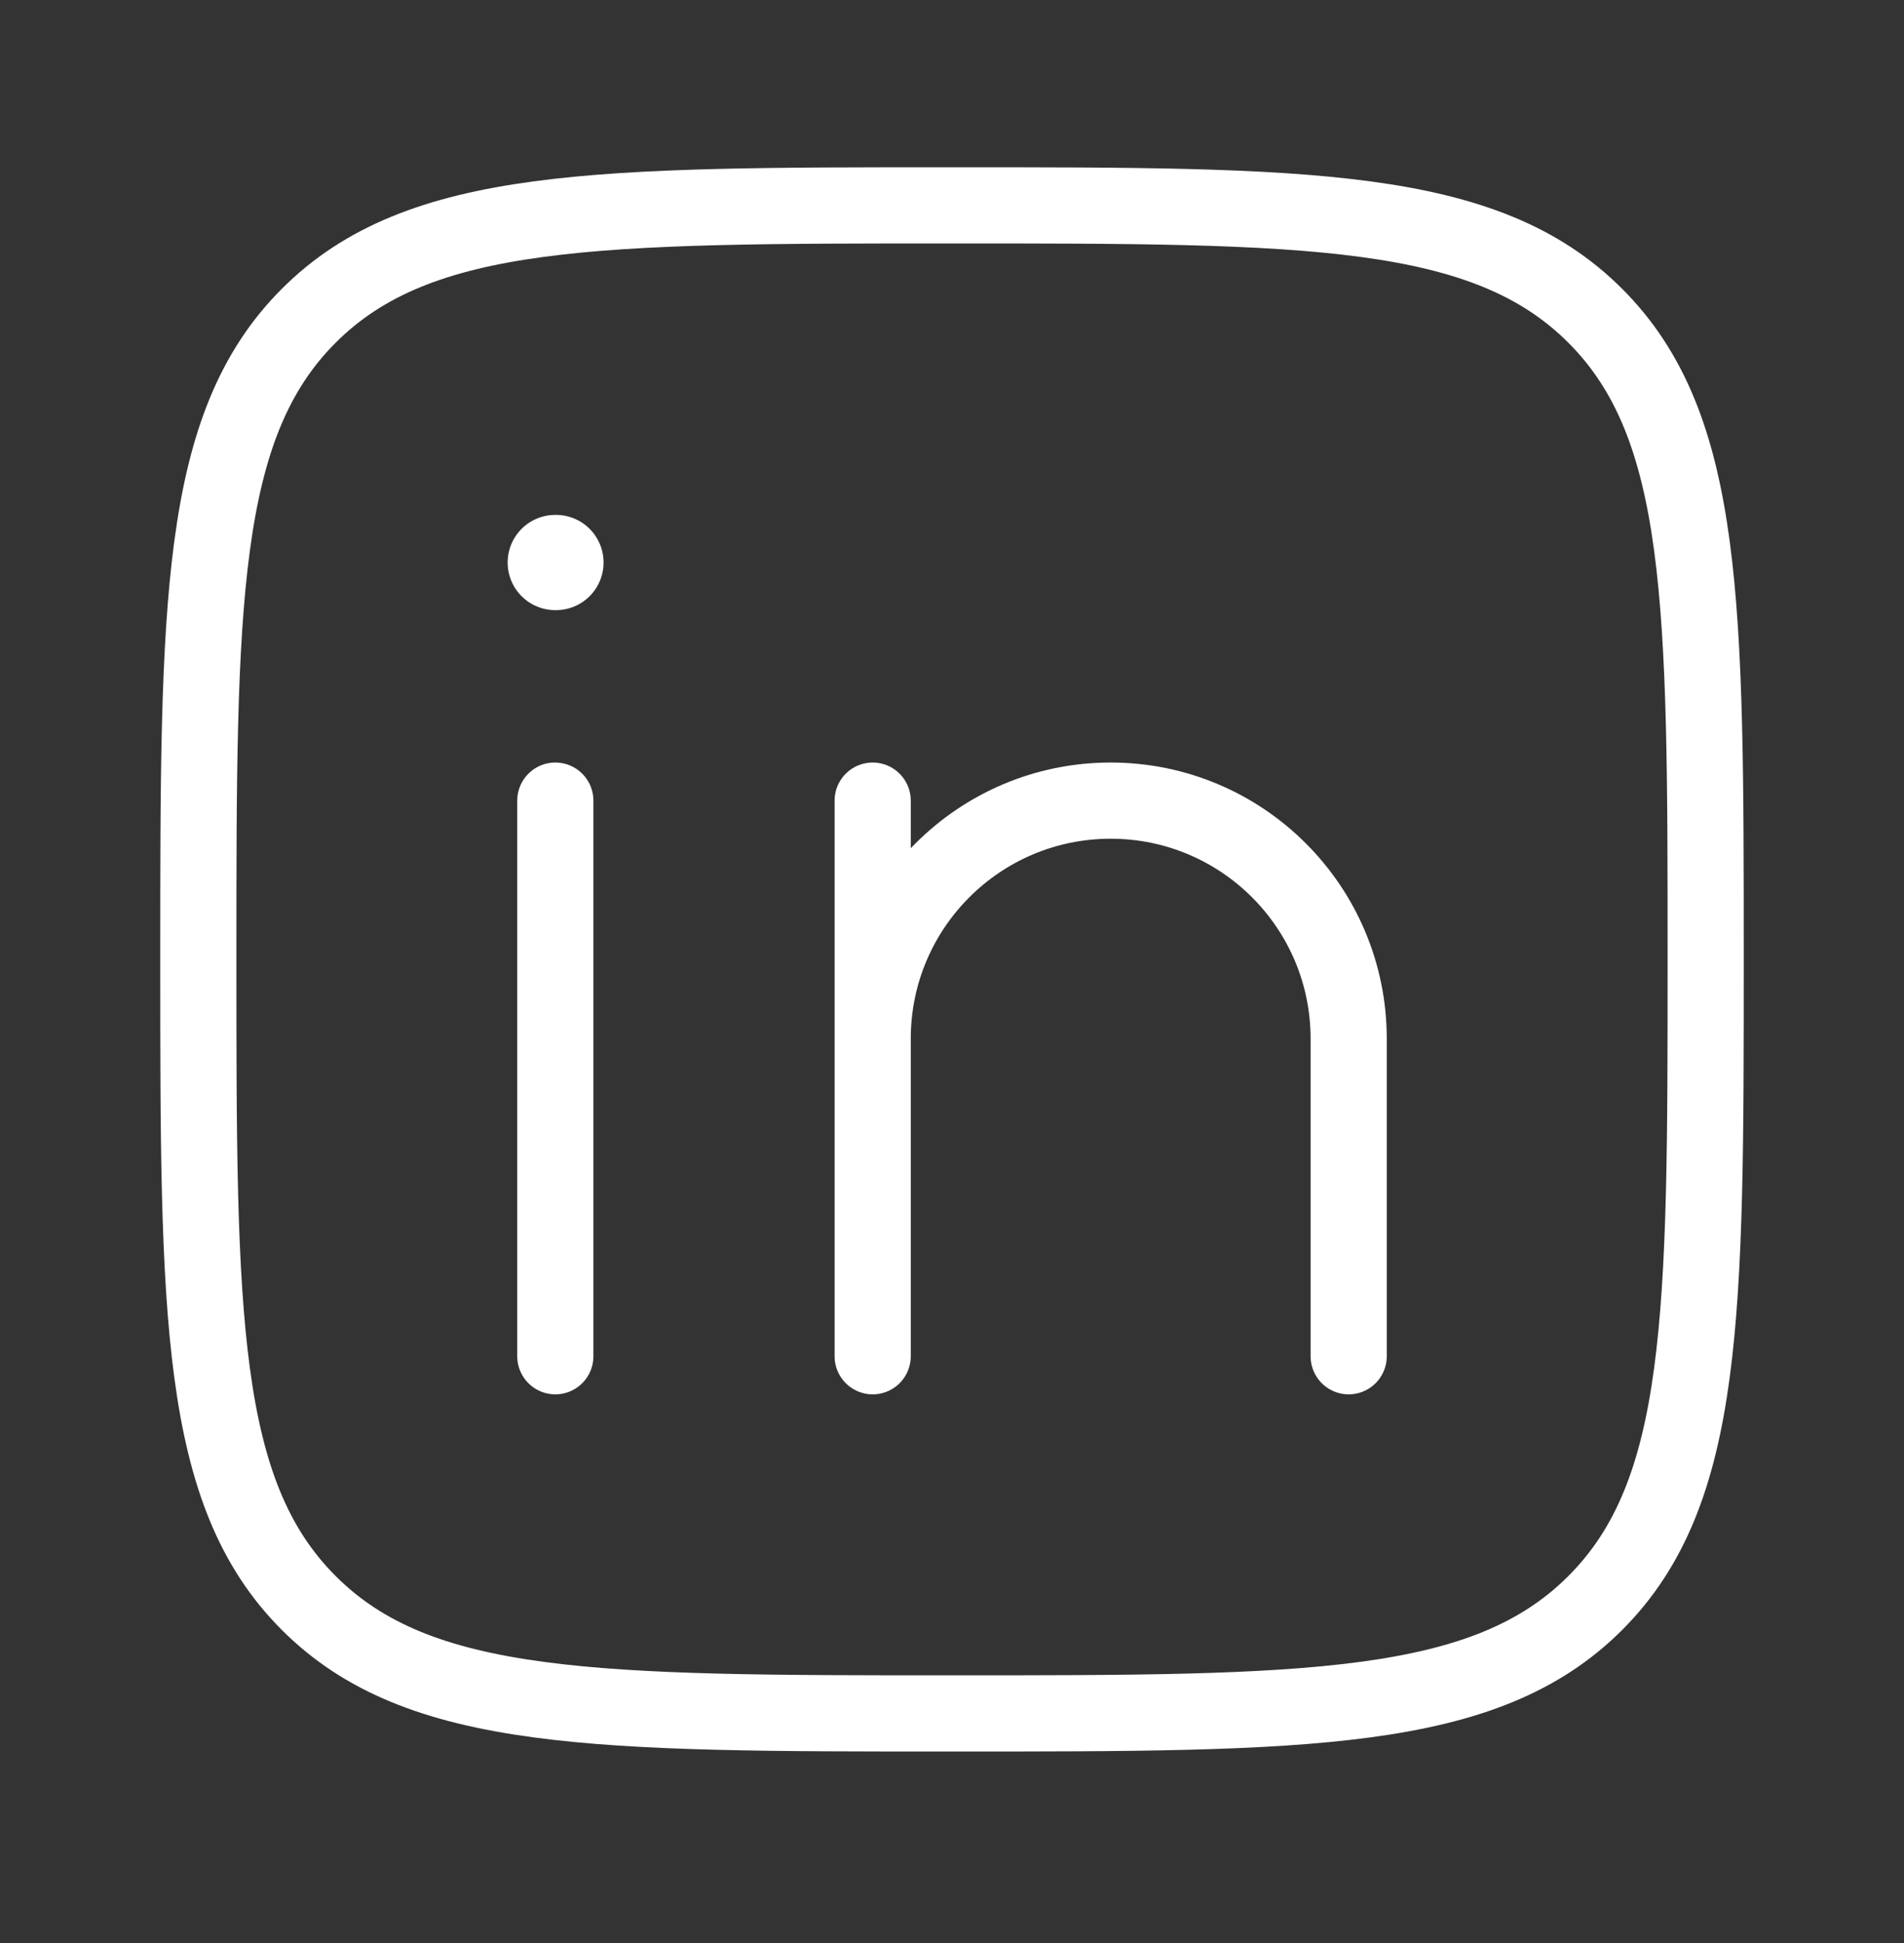
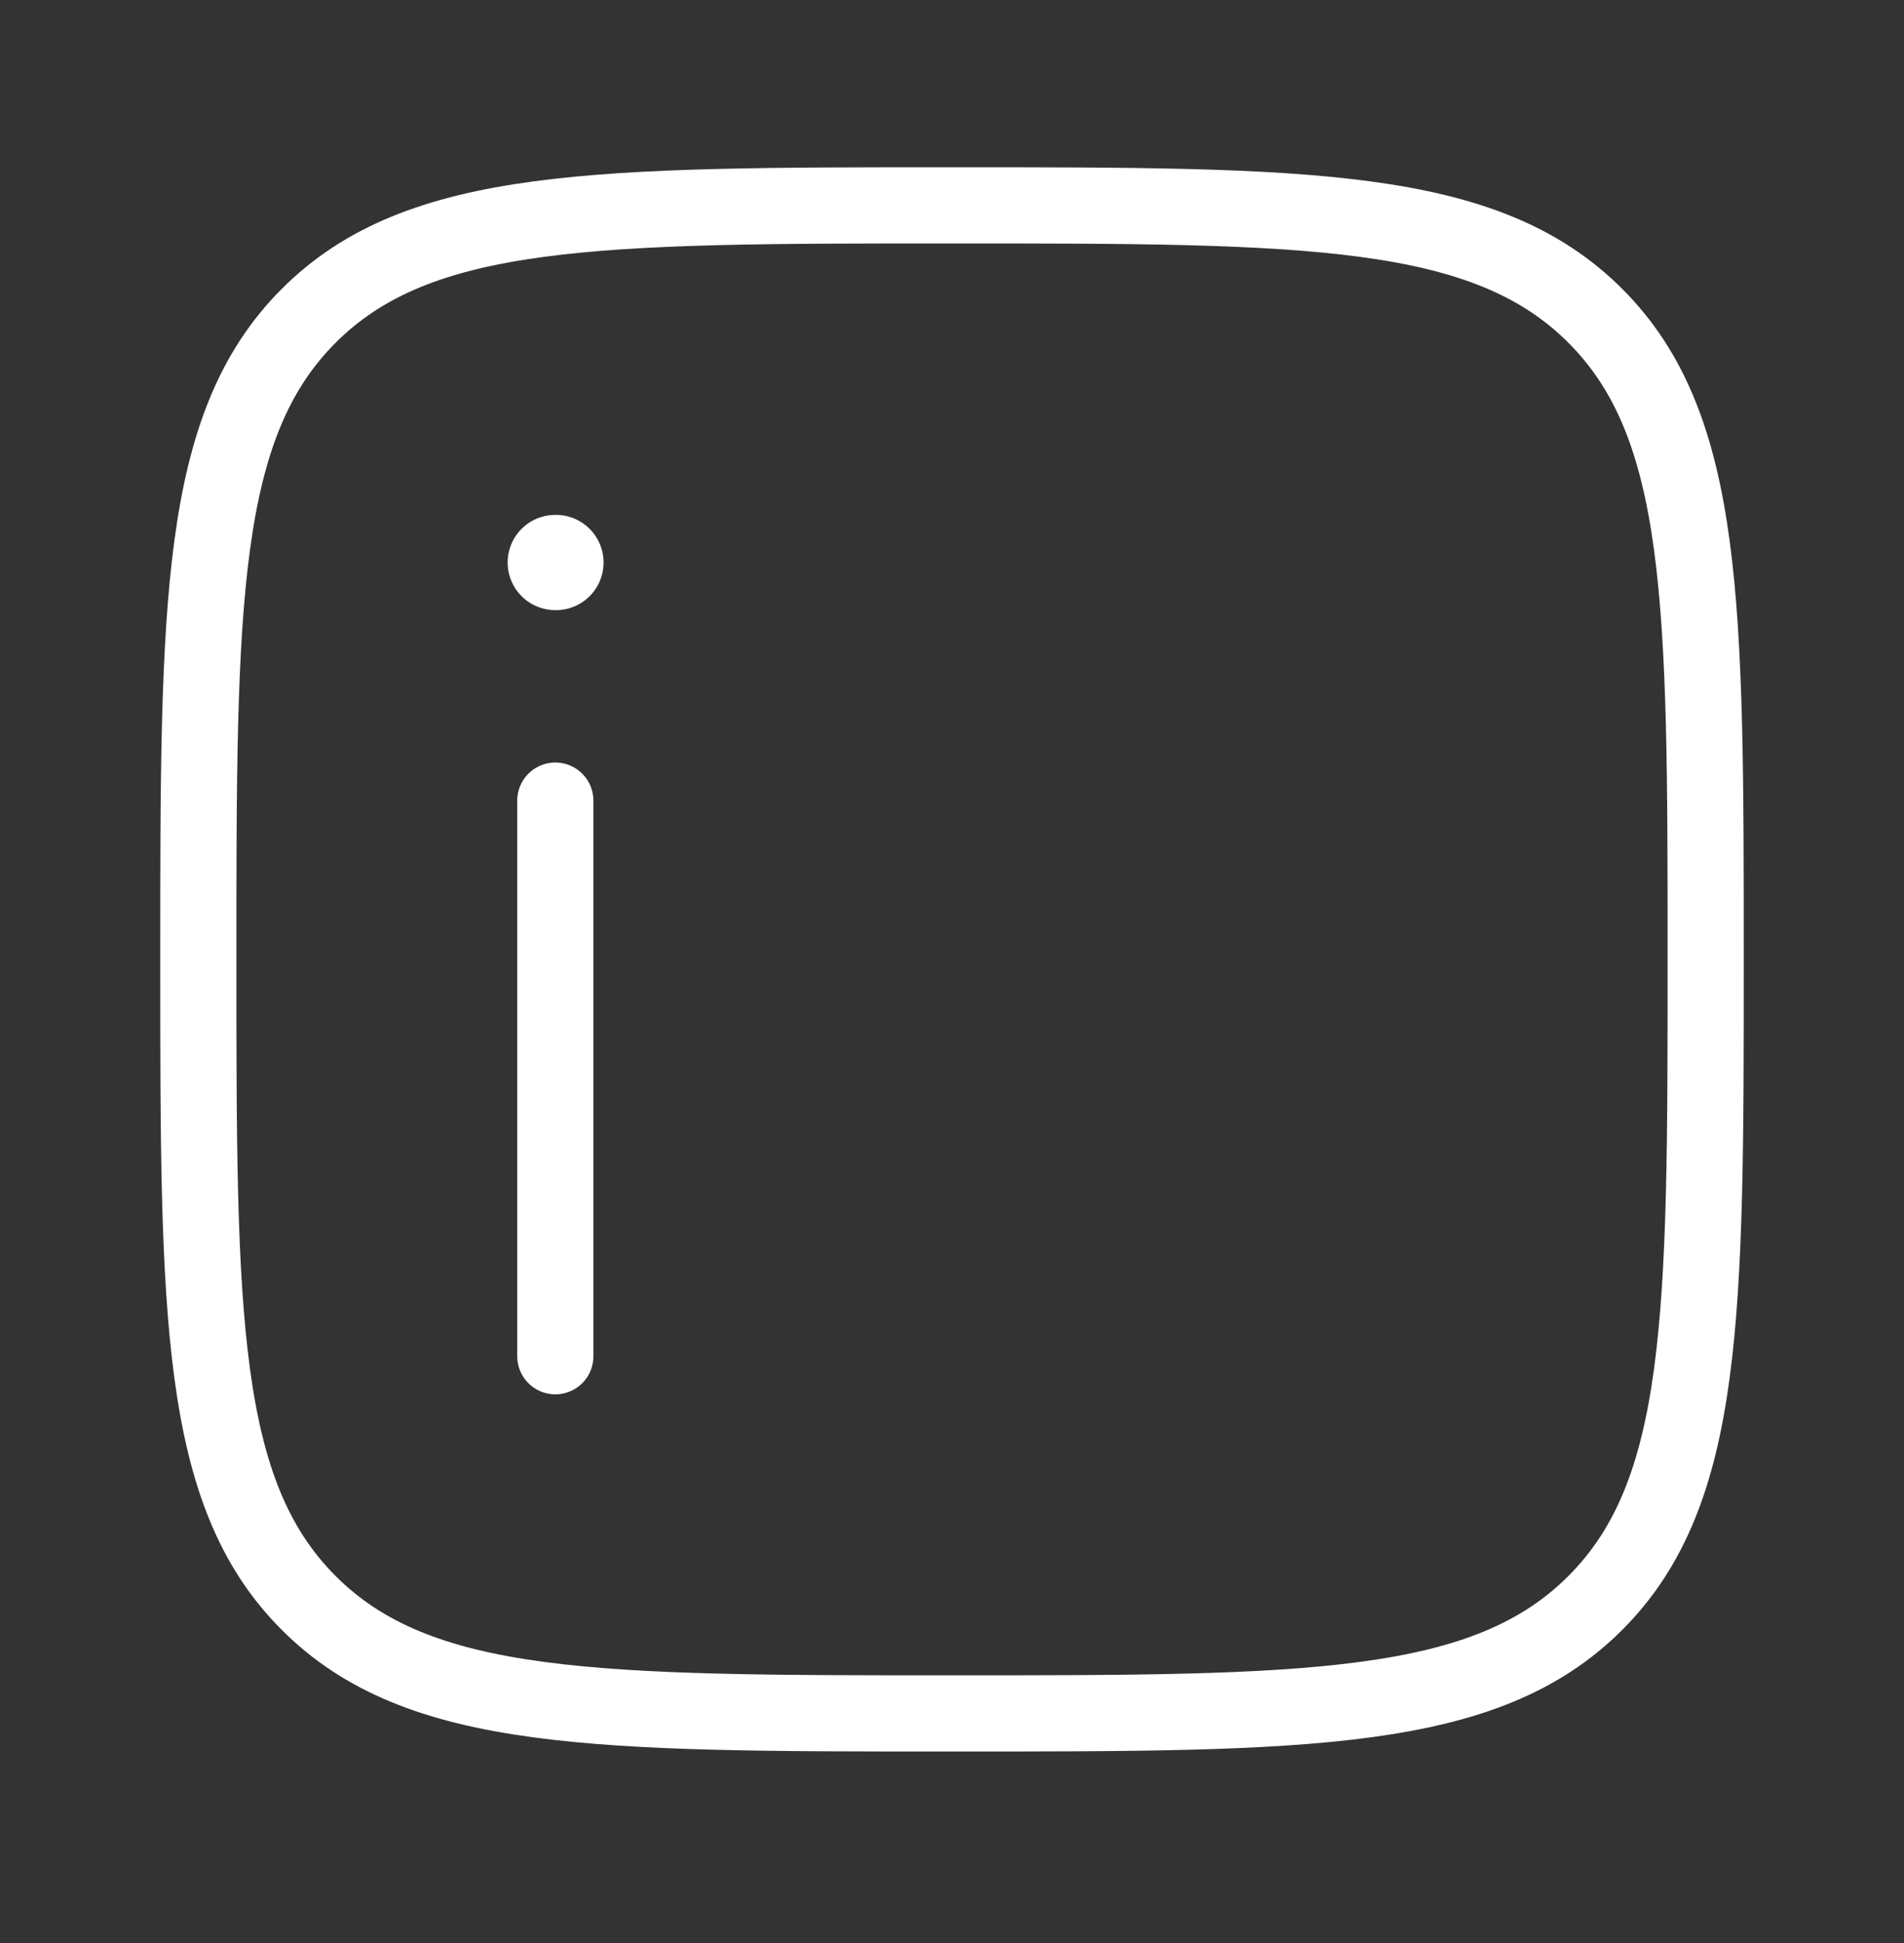
<svg xmlns="http://www.w3.org/2000/svg" width="50" height="51" viewBox="0 0 50 51" fill="none">
  <rect x="0" y="0" width="50" height="51" fill="#333333" stroke="none" />
  <path d="M14.583 21.015V35.599" stroke="white" stroke-width="2" stroke-linecap="round" stroke-linejoin="round" />
-   <path d="M22.917 27.265V35.599M22.917 27.265C22.917 23.813 25.715 21.015 29.167 21.015C32.618 21.015 35.417 23.813 35.417 27.265V35.599M22.917 27.265V21.015" stroke="white" stroke-width="2" stroke-linecap="round" stroke-linejoin="round" />
  <path d="M14.6 14.765H14.581" stroke="white" stroke-width="2.5" stroke-linecap="round" stroke-linejoin="round" />
  <path d="M5.208 25.182C5.208 15.852 5.208 11.187 8.107 8.289C11.005 5.39 15.67 5.39 25 5.39C34.33 5.39 38.995 5.39 41.893 8.289C44.792 11.187 44.792 15.852 44.792 25.182C44.792 34.512 44.792 39.177 41.893 42.075C38.995 44.974 34.33 44.974 25 44.974C15.67 44.974 11.005 44.974 8.107 42.075C5.208 39.177 5.208 34.512 5.208 25.182Z" stroke="white" stroke-width="2" stroke-linejoin="round" />
</svg>